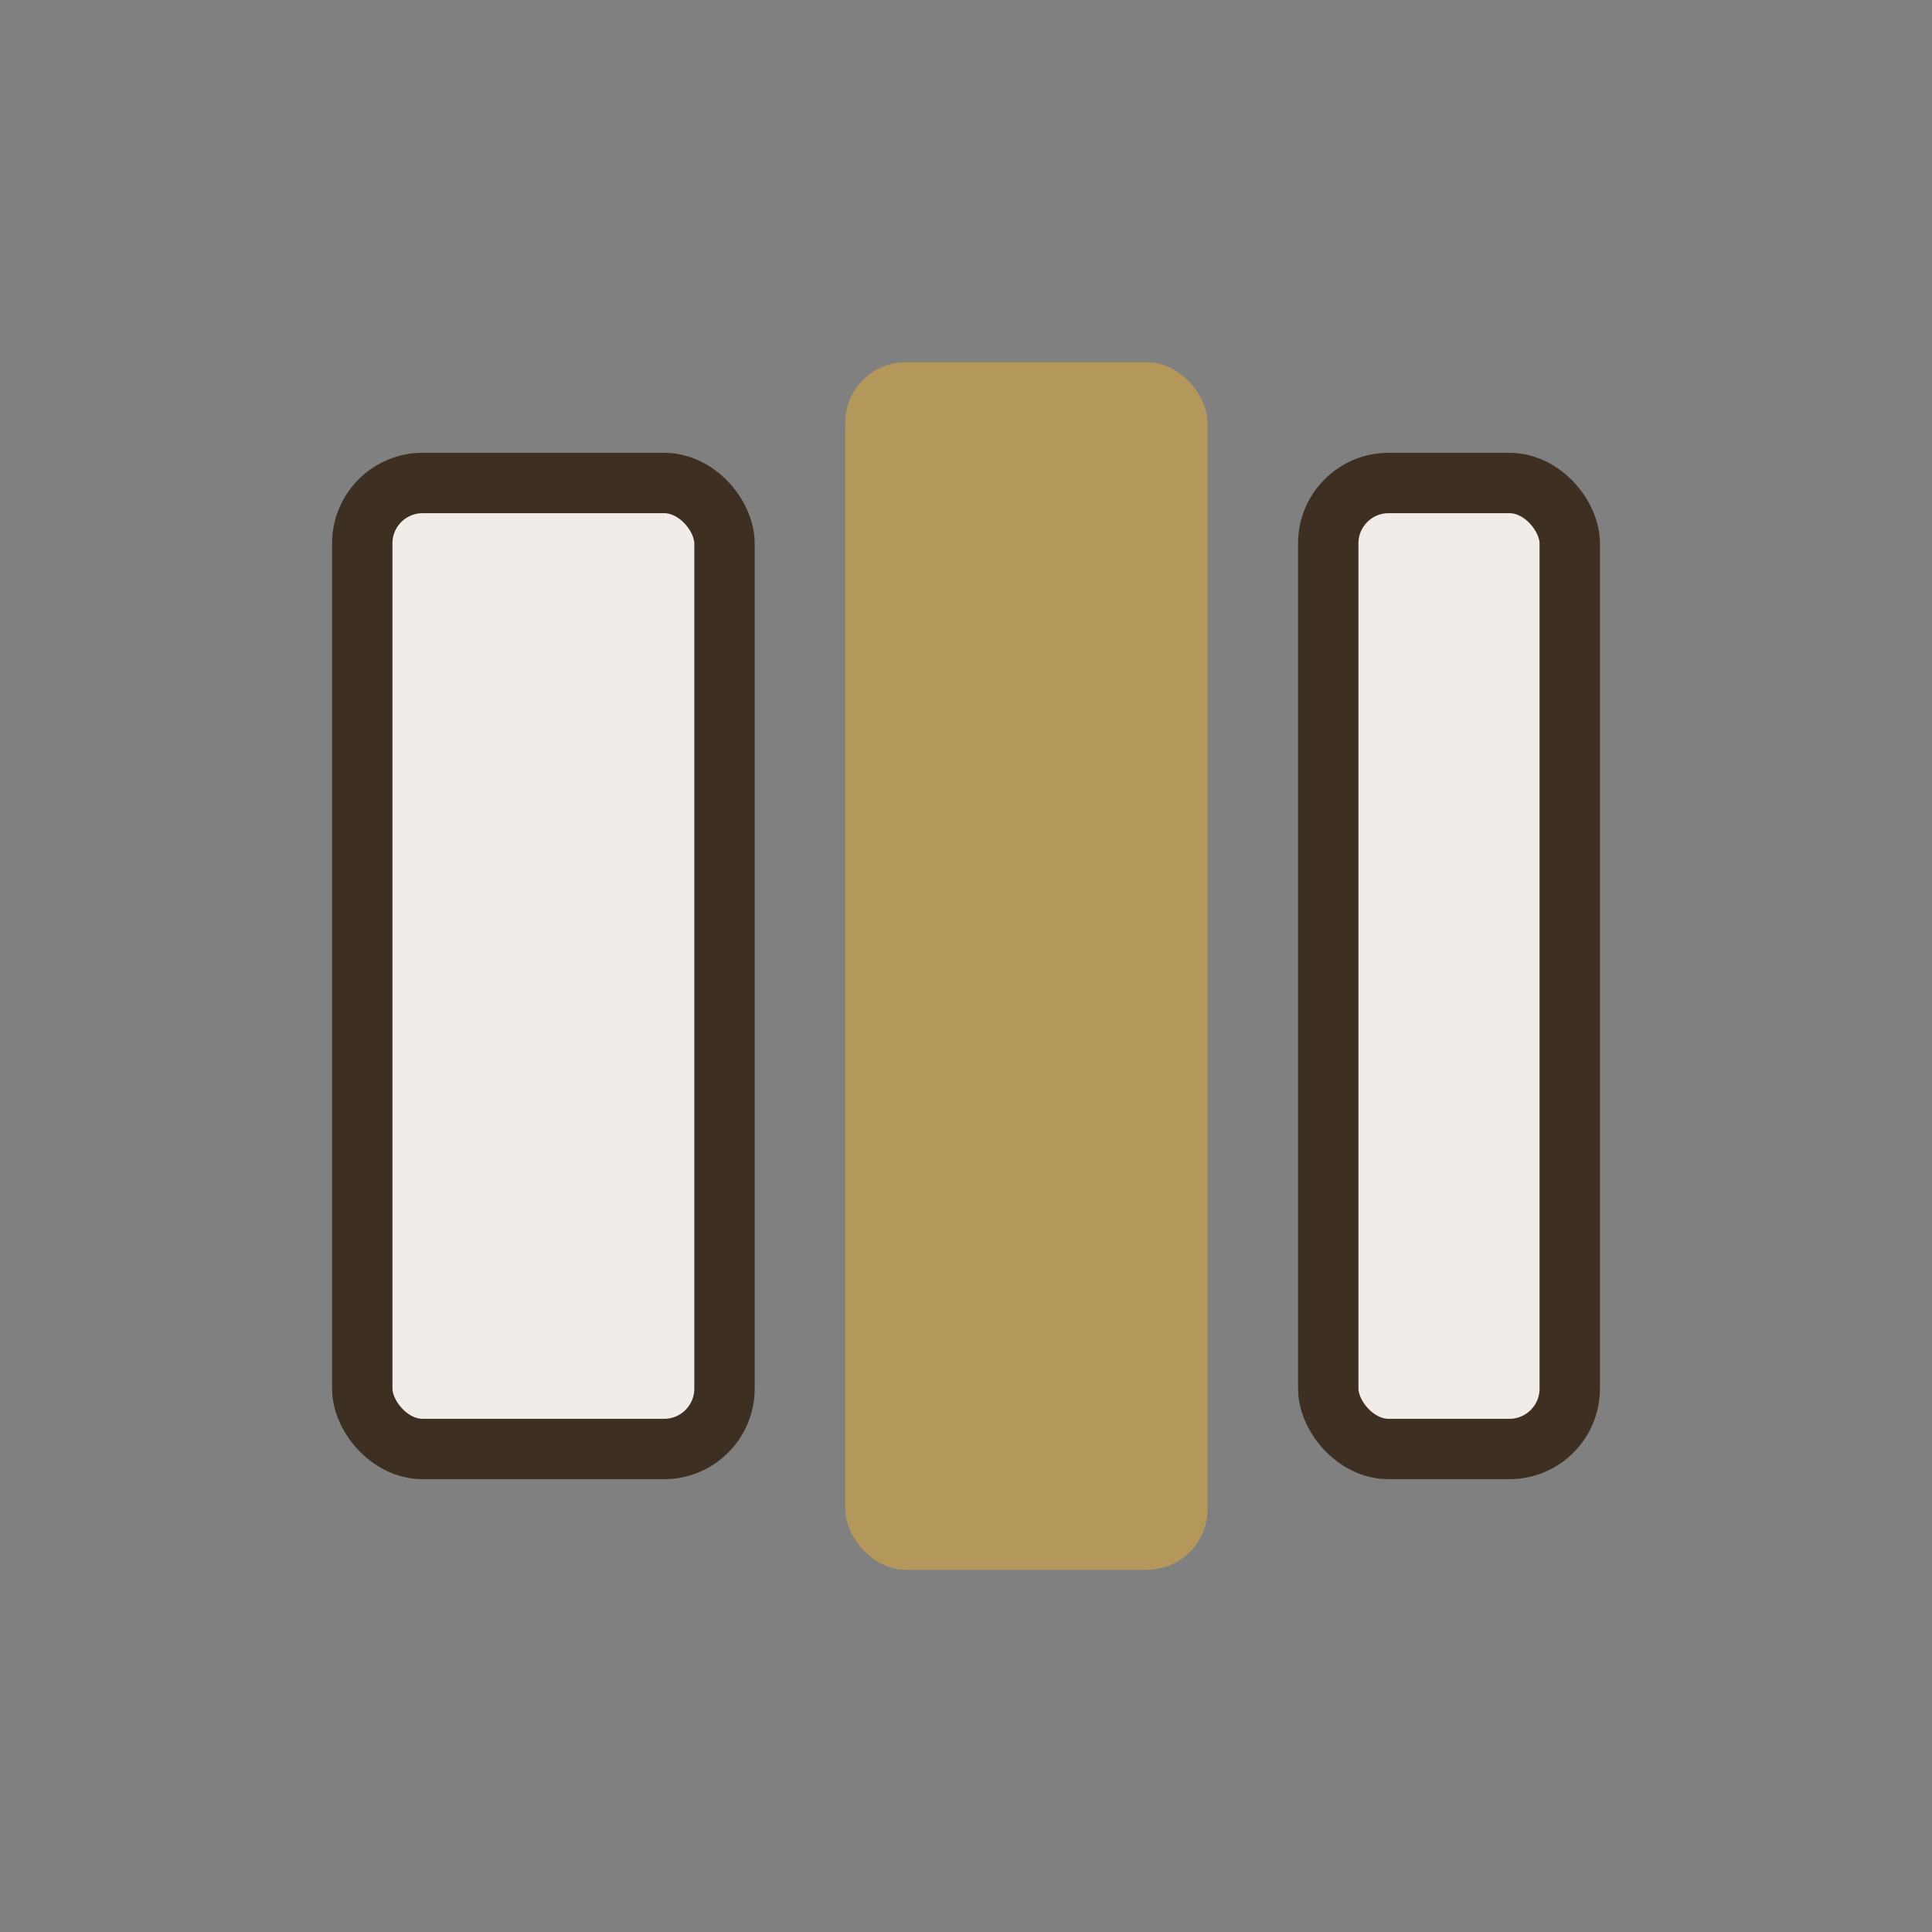
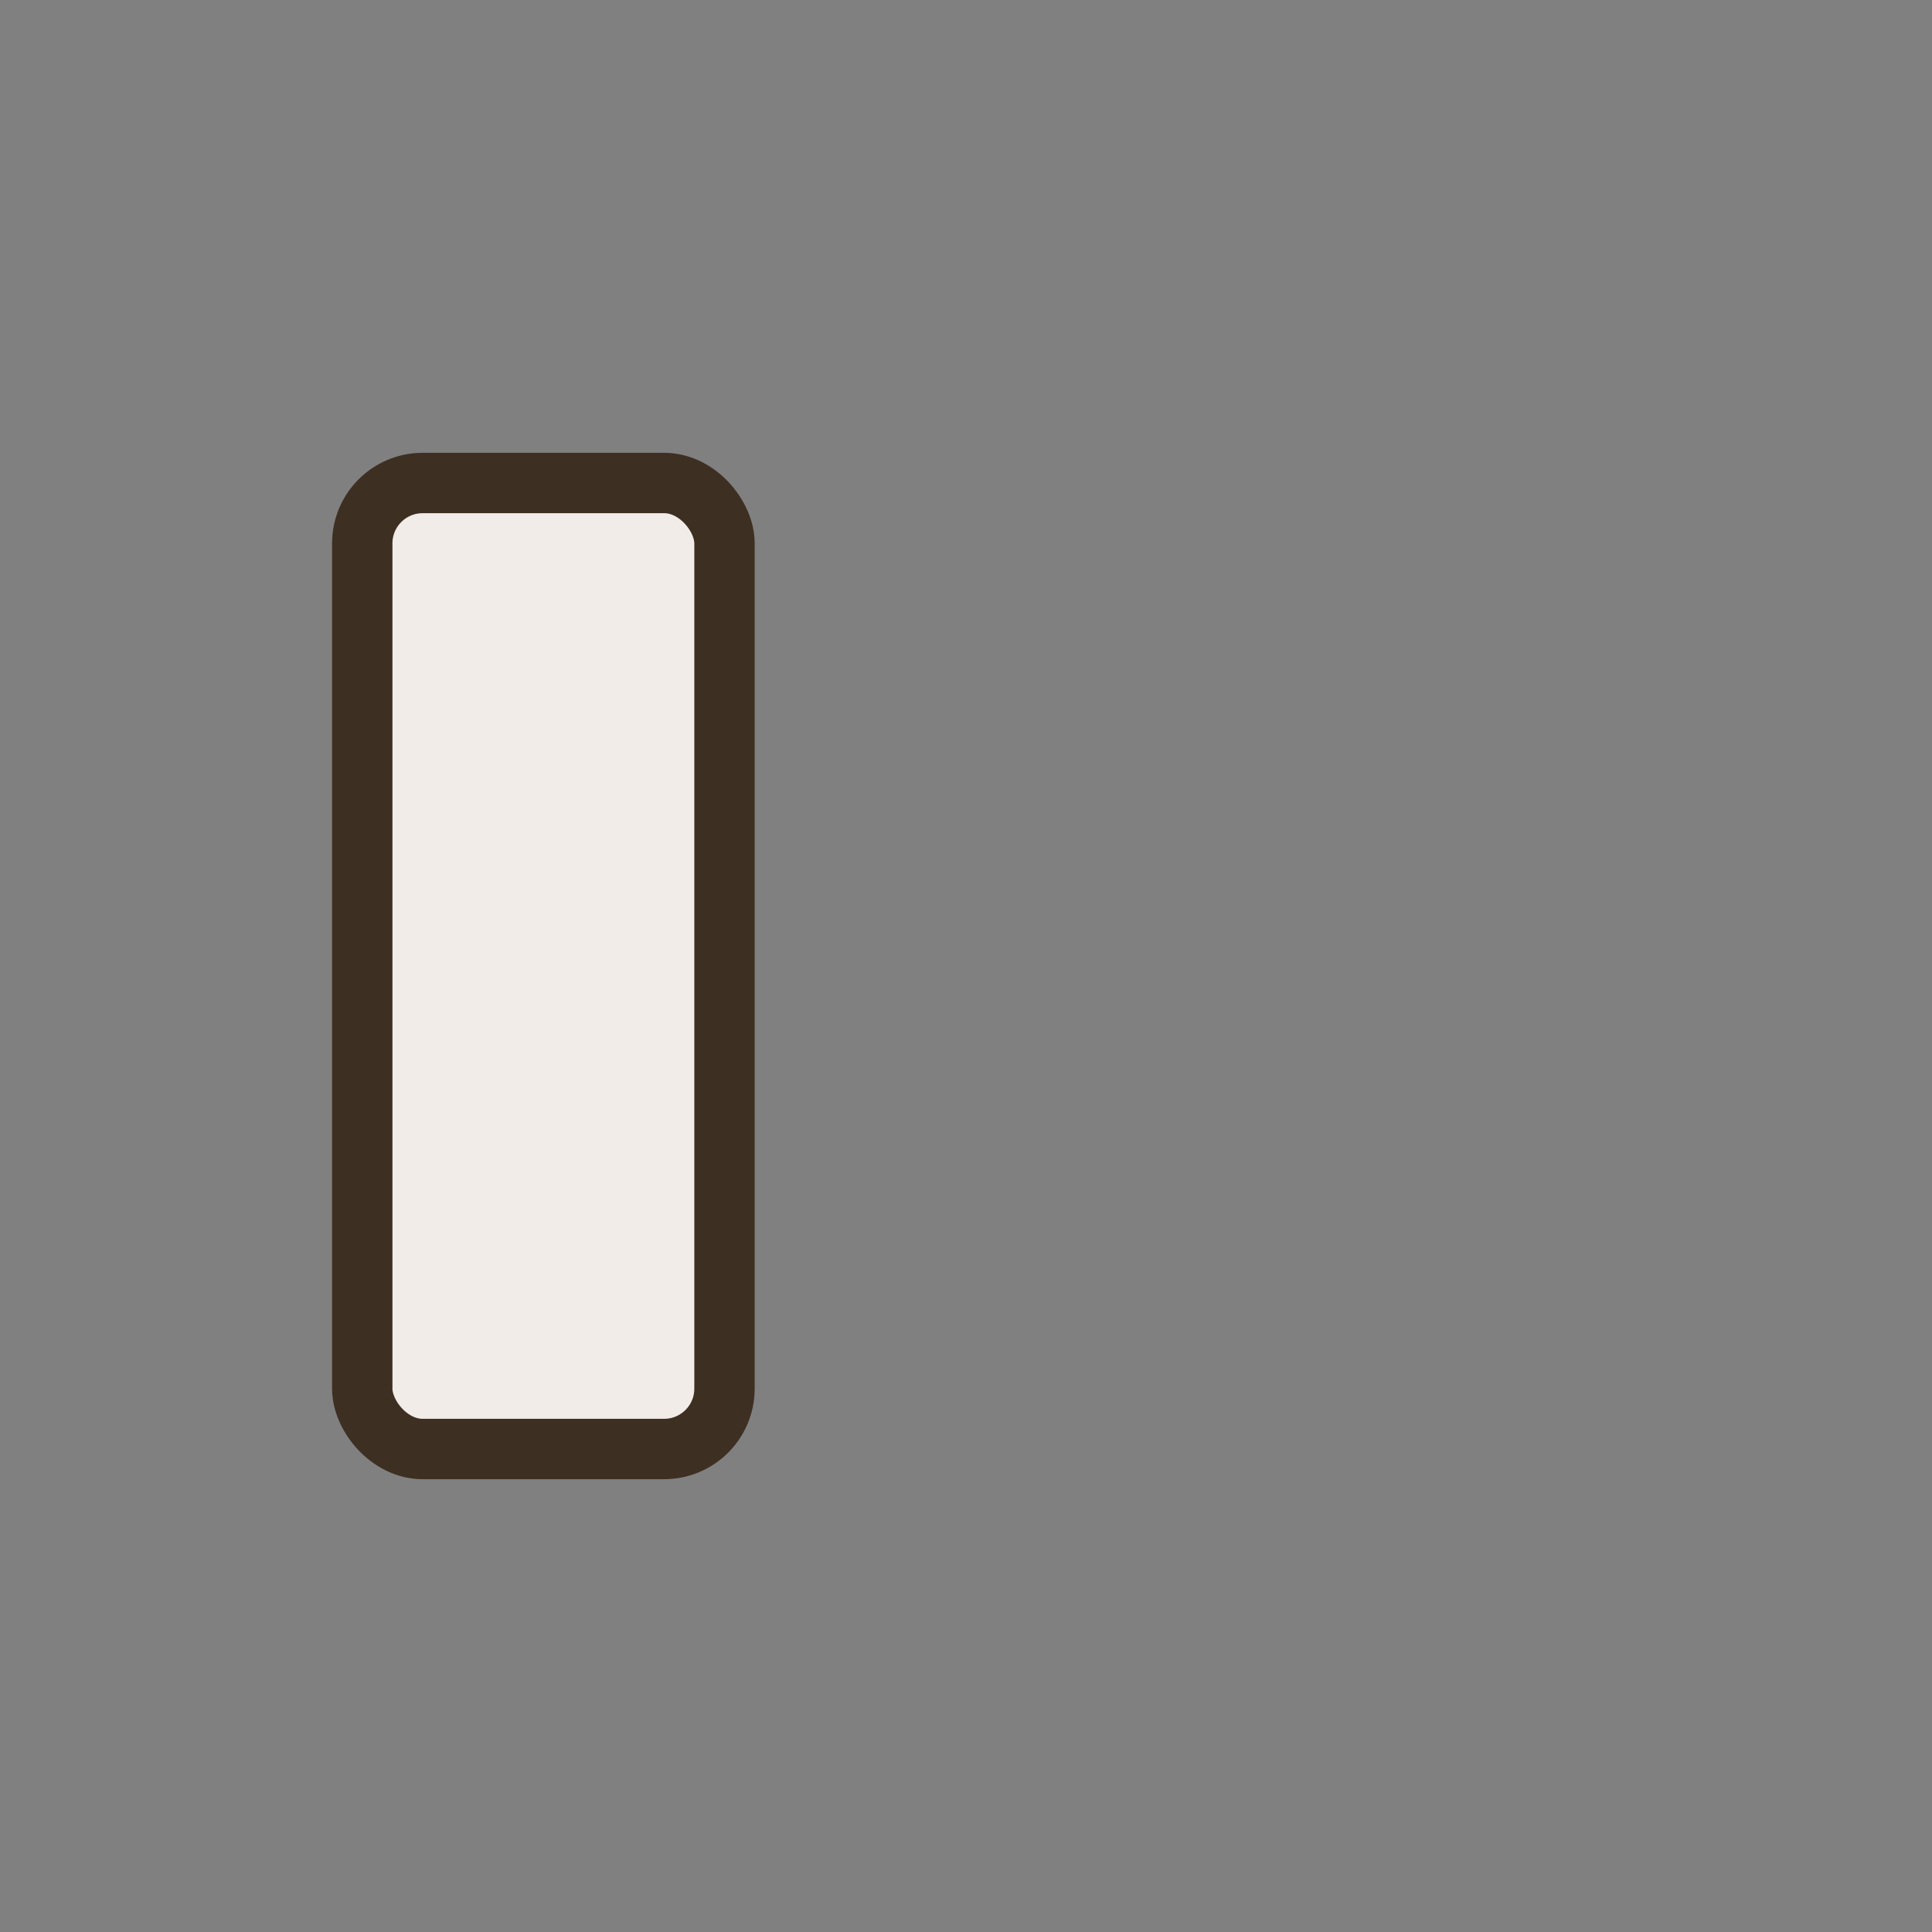
<svg xmlns="http://www.w3.org/2000/svg" width="32" height="32" viewBox="0 0 32 32">
  <rect x="0" y="0" width="32" height="32" fill="#808080" stroke="none" />
  <rect x="6" y="8" width="6" height="16" rx="1" fill="#F1ECE7" stroke="#3E2F23" />
-   <rect x="14" y="6" width="6" height="20" rx="1" fill="#B4975A" />
-   <rect x="22" y="8" width="4" height="16" rx="1" fill="#F1ECE7" stroke="#3E2F23" />
</svg>